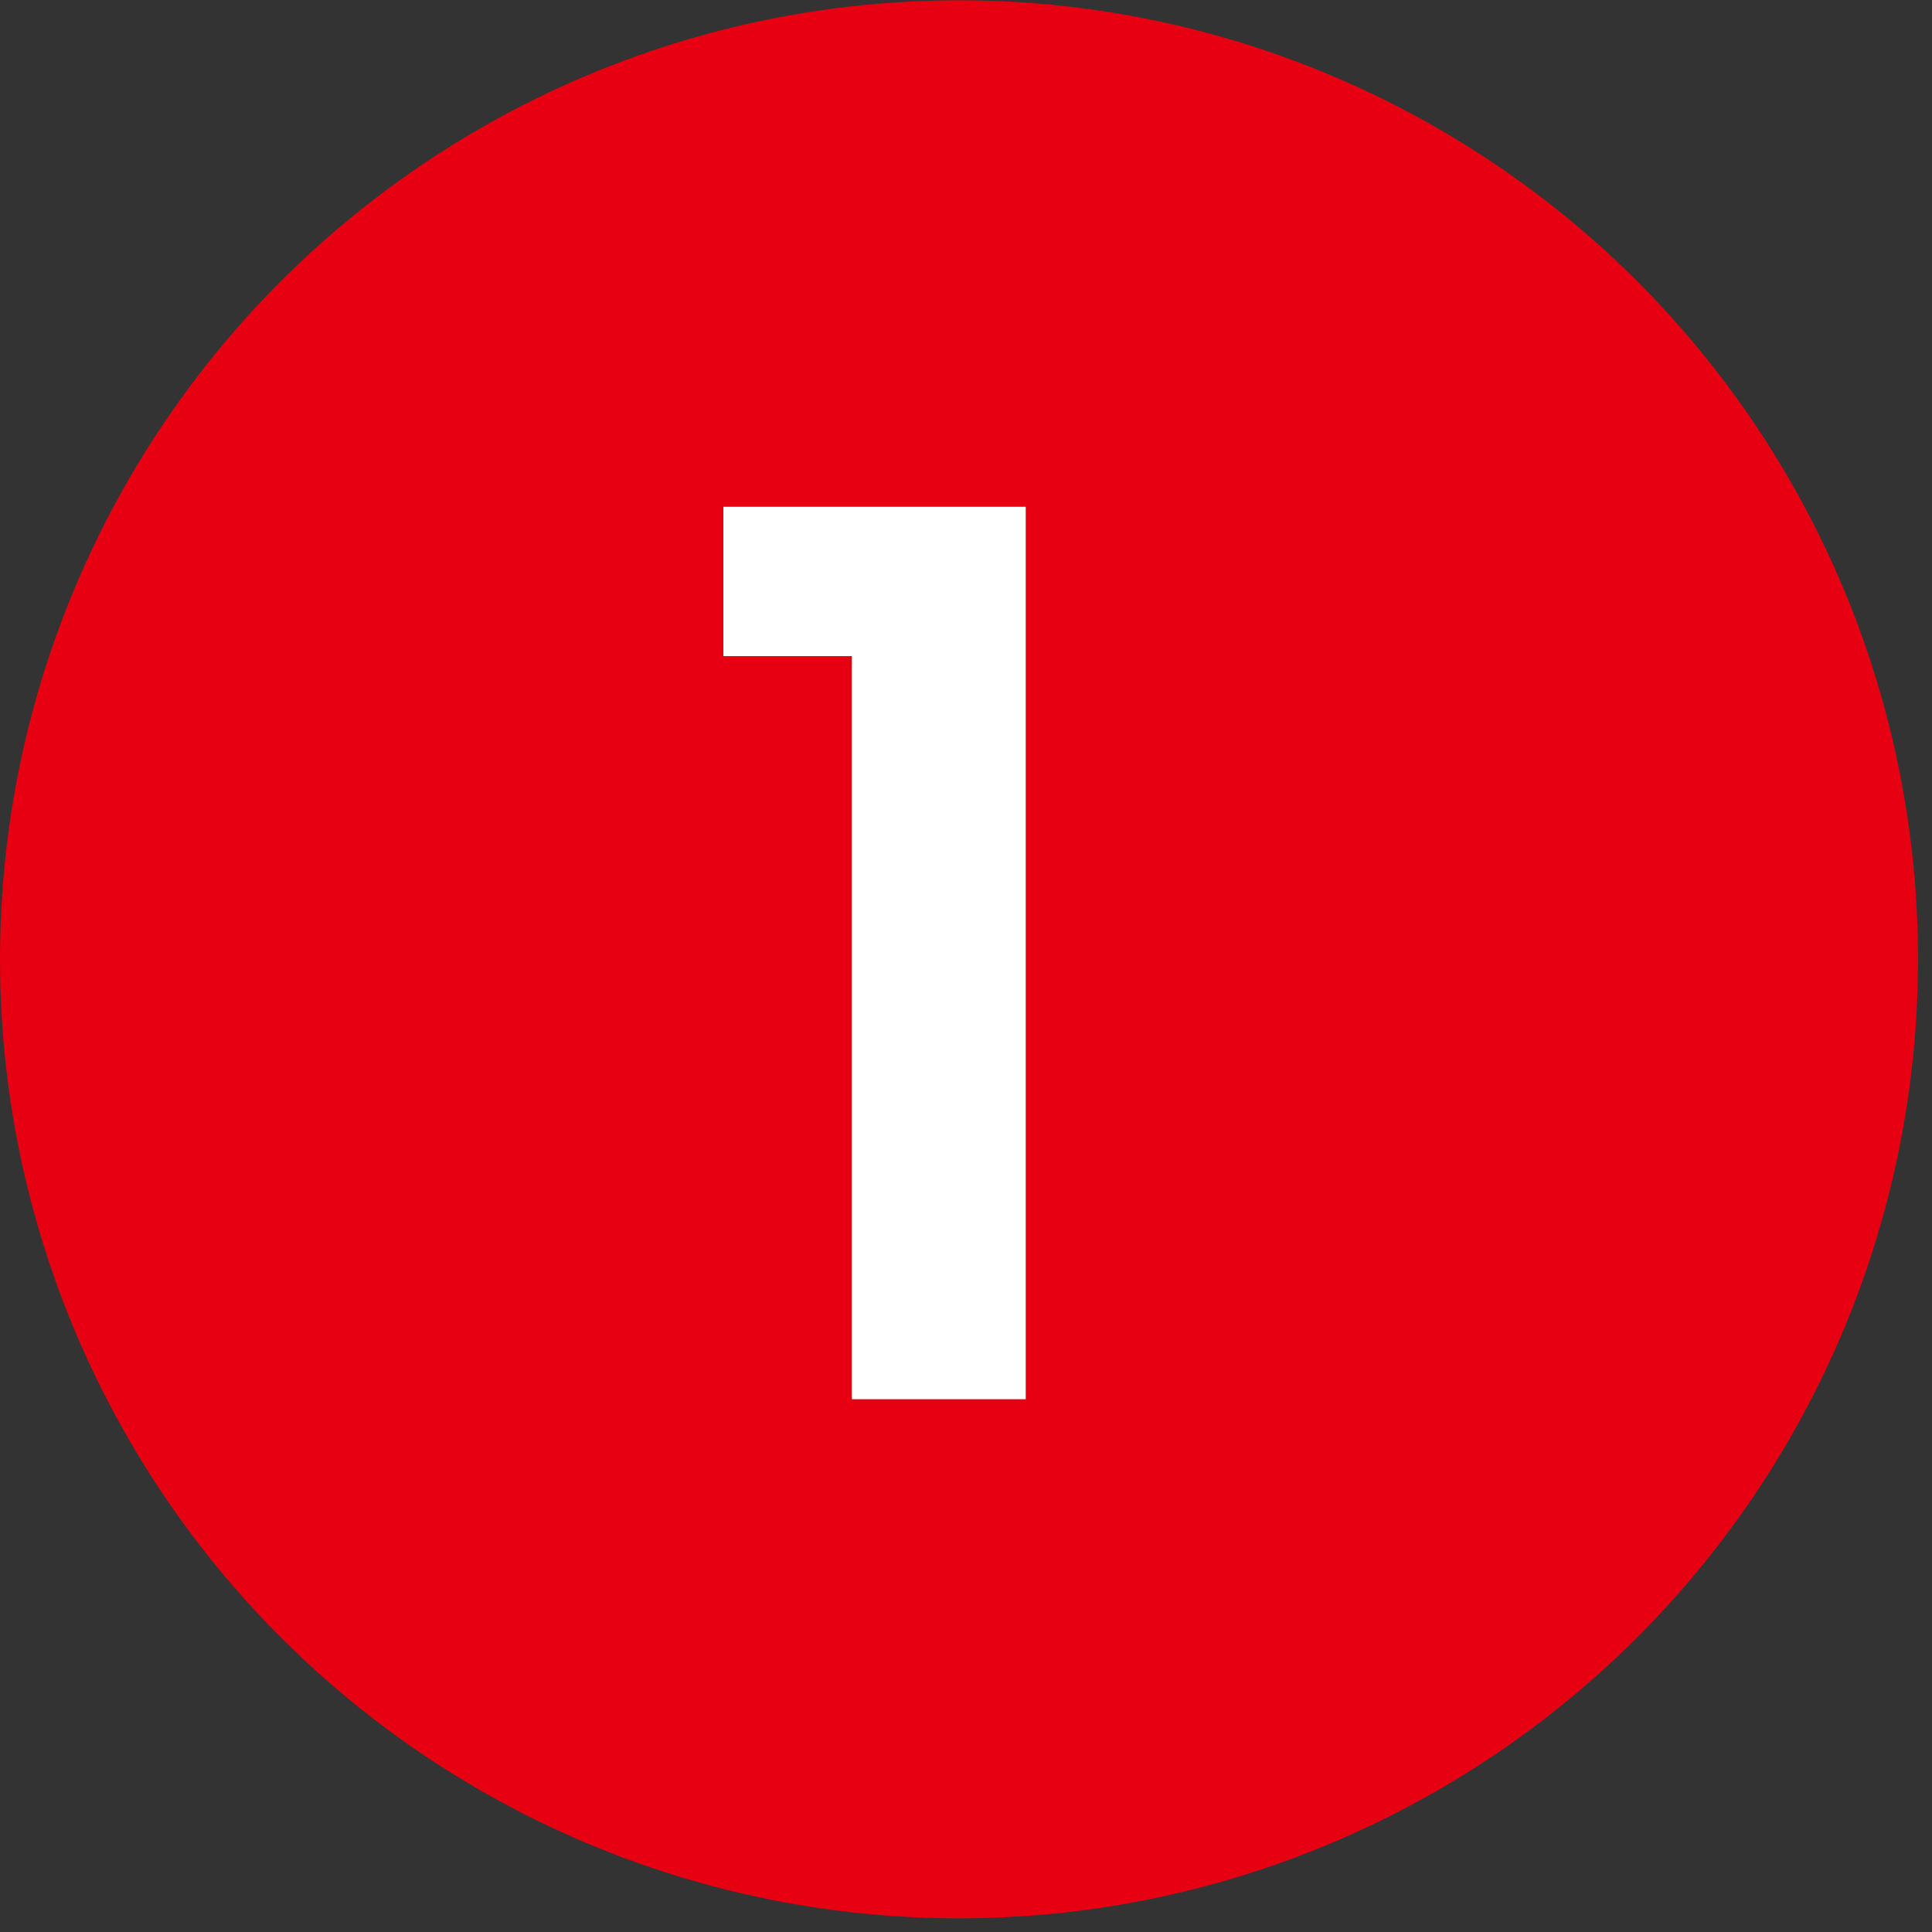
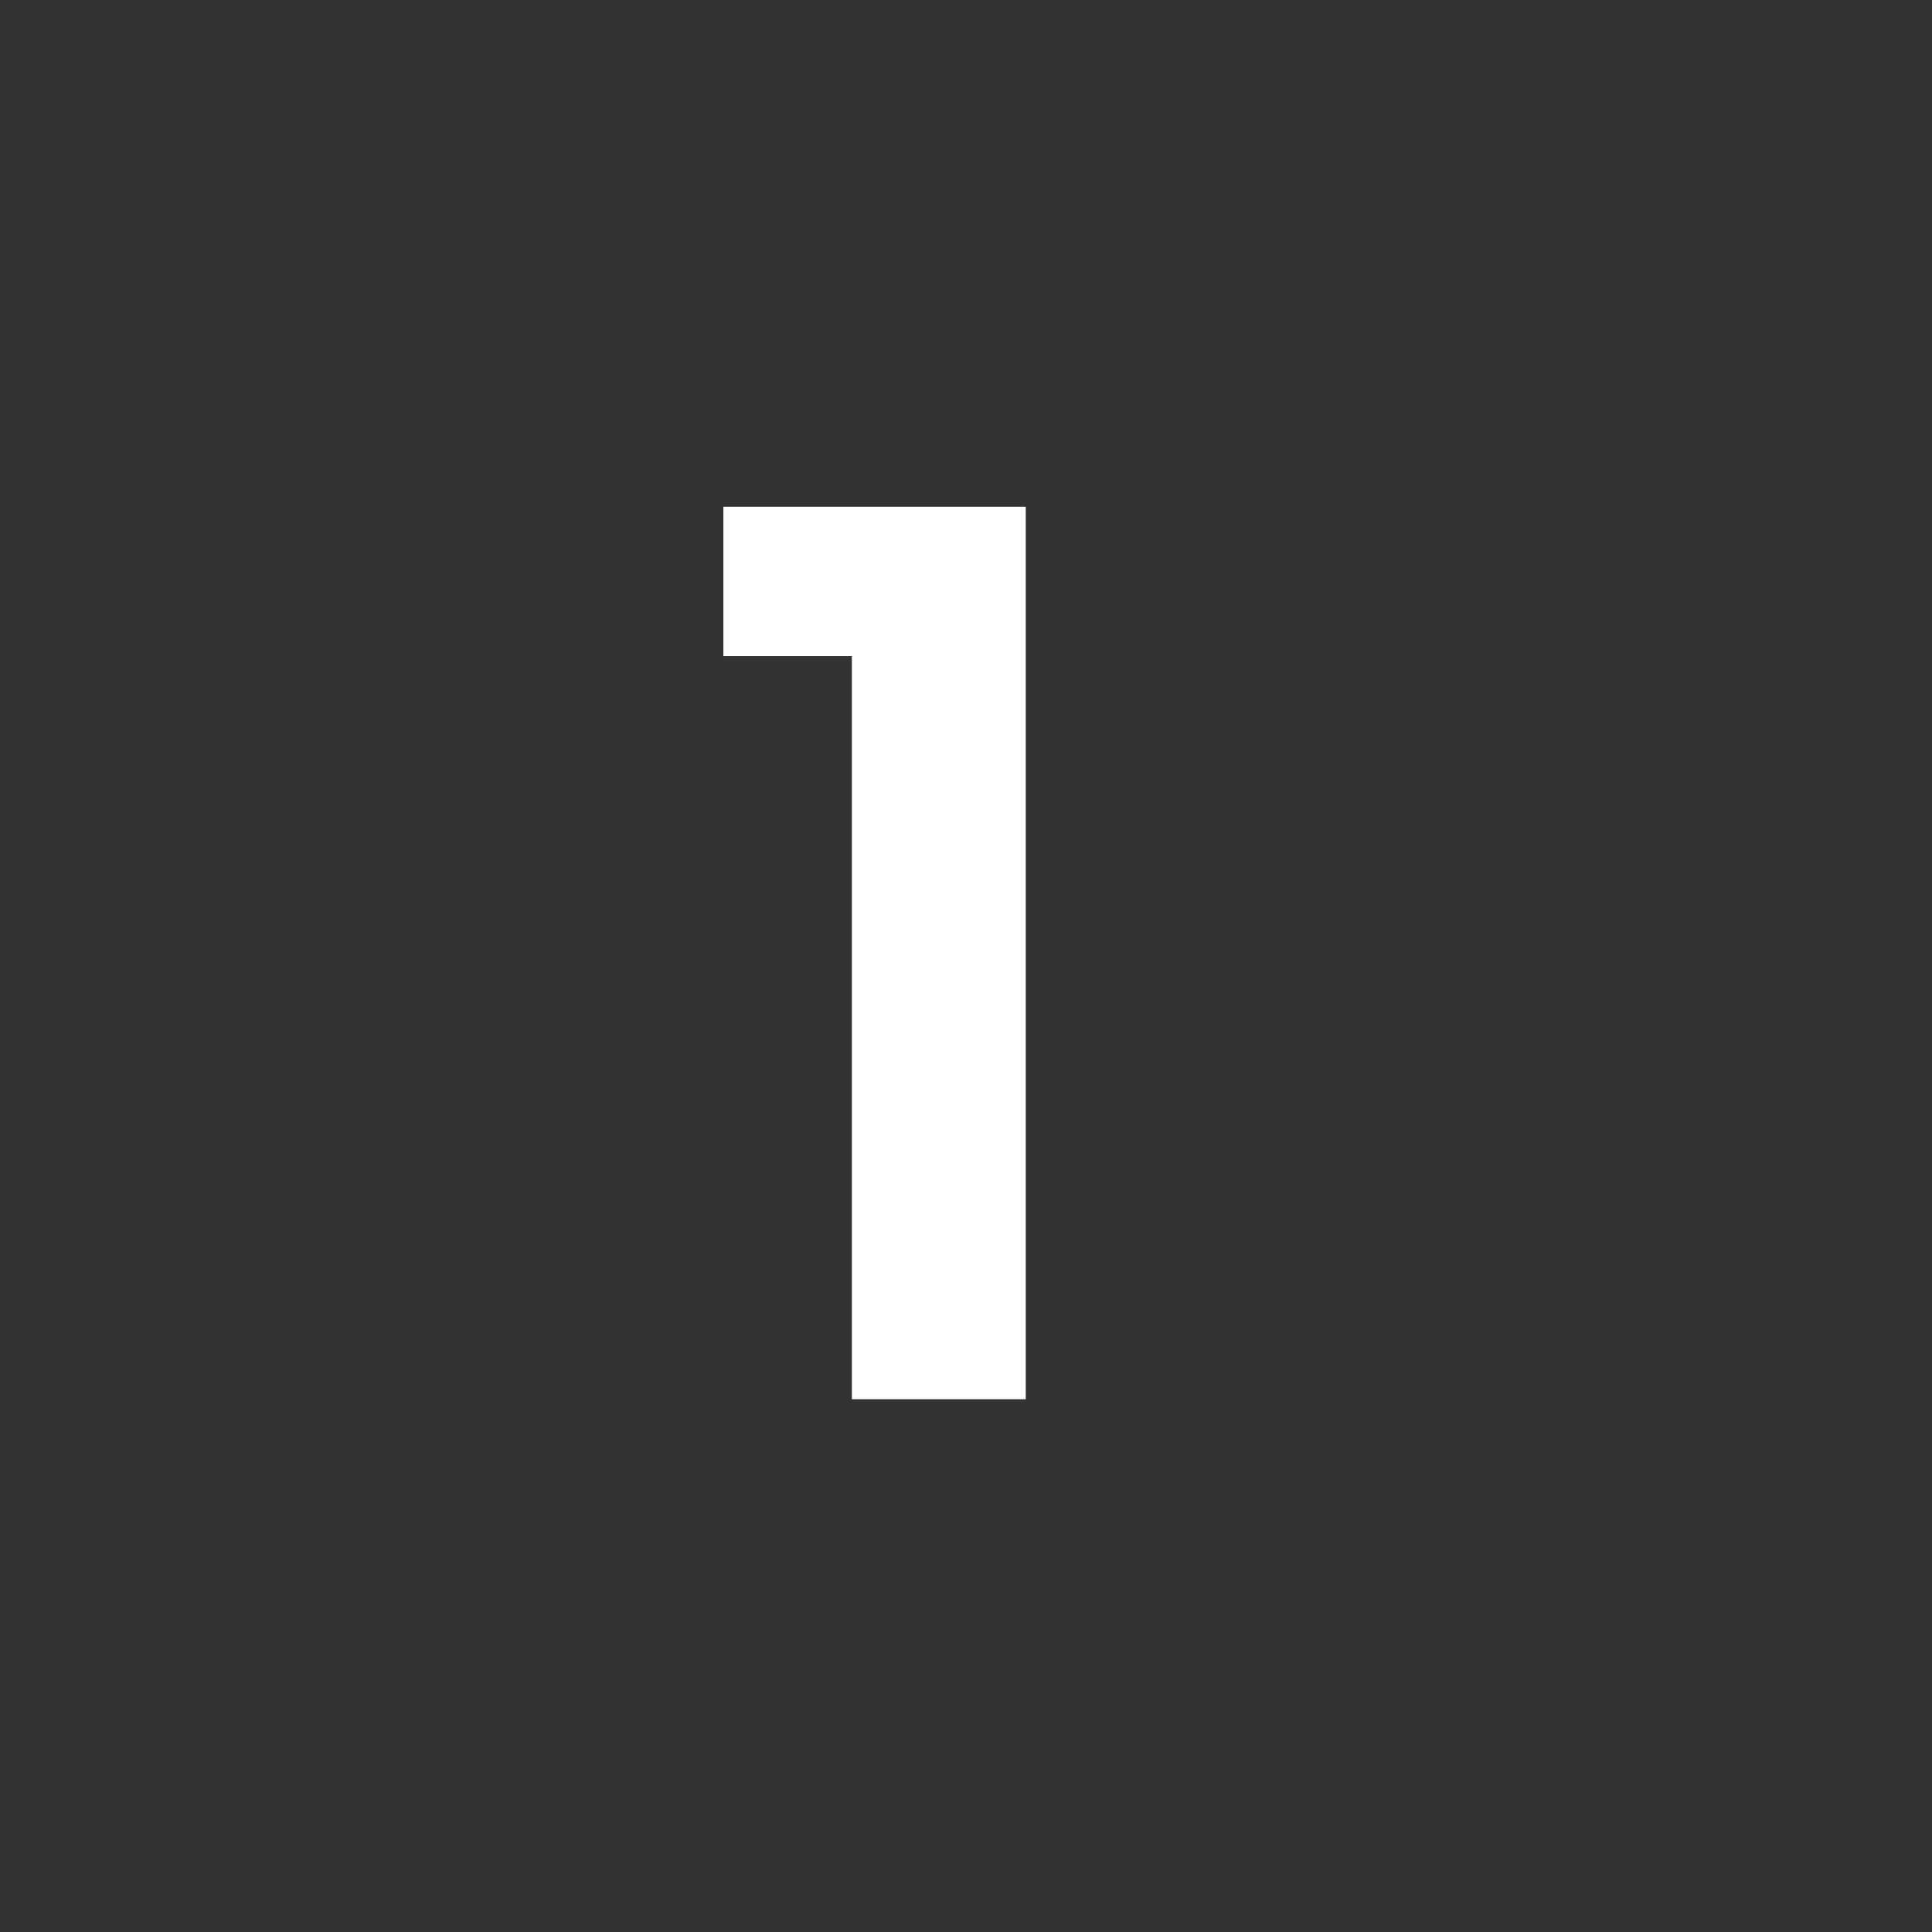
<svg xmlns="http://www.w3.org/2000/svg" width="26" height="26" viewBox="0 0 26 26">
  <rect x="0" y="0" width="26" height="26" fill="#333333" stroke="none" />
-   <circle cx="12.906" cy="12.91" r="12.906" fill="#e60012" />
  <path data-name="1" d="M11.464 18.83h2.34V6.82H9.735v2.01h1.729v10z" fill="#fff" fill-rule="evenodd" />
</svg>